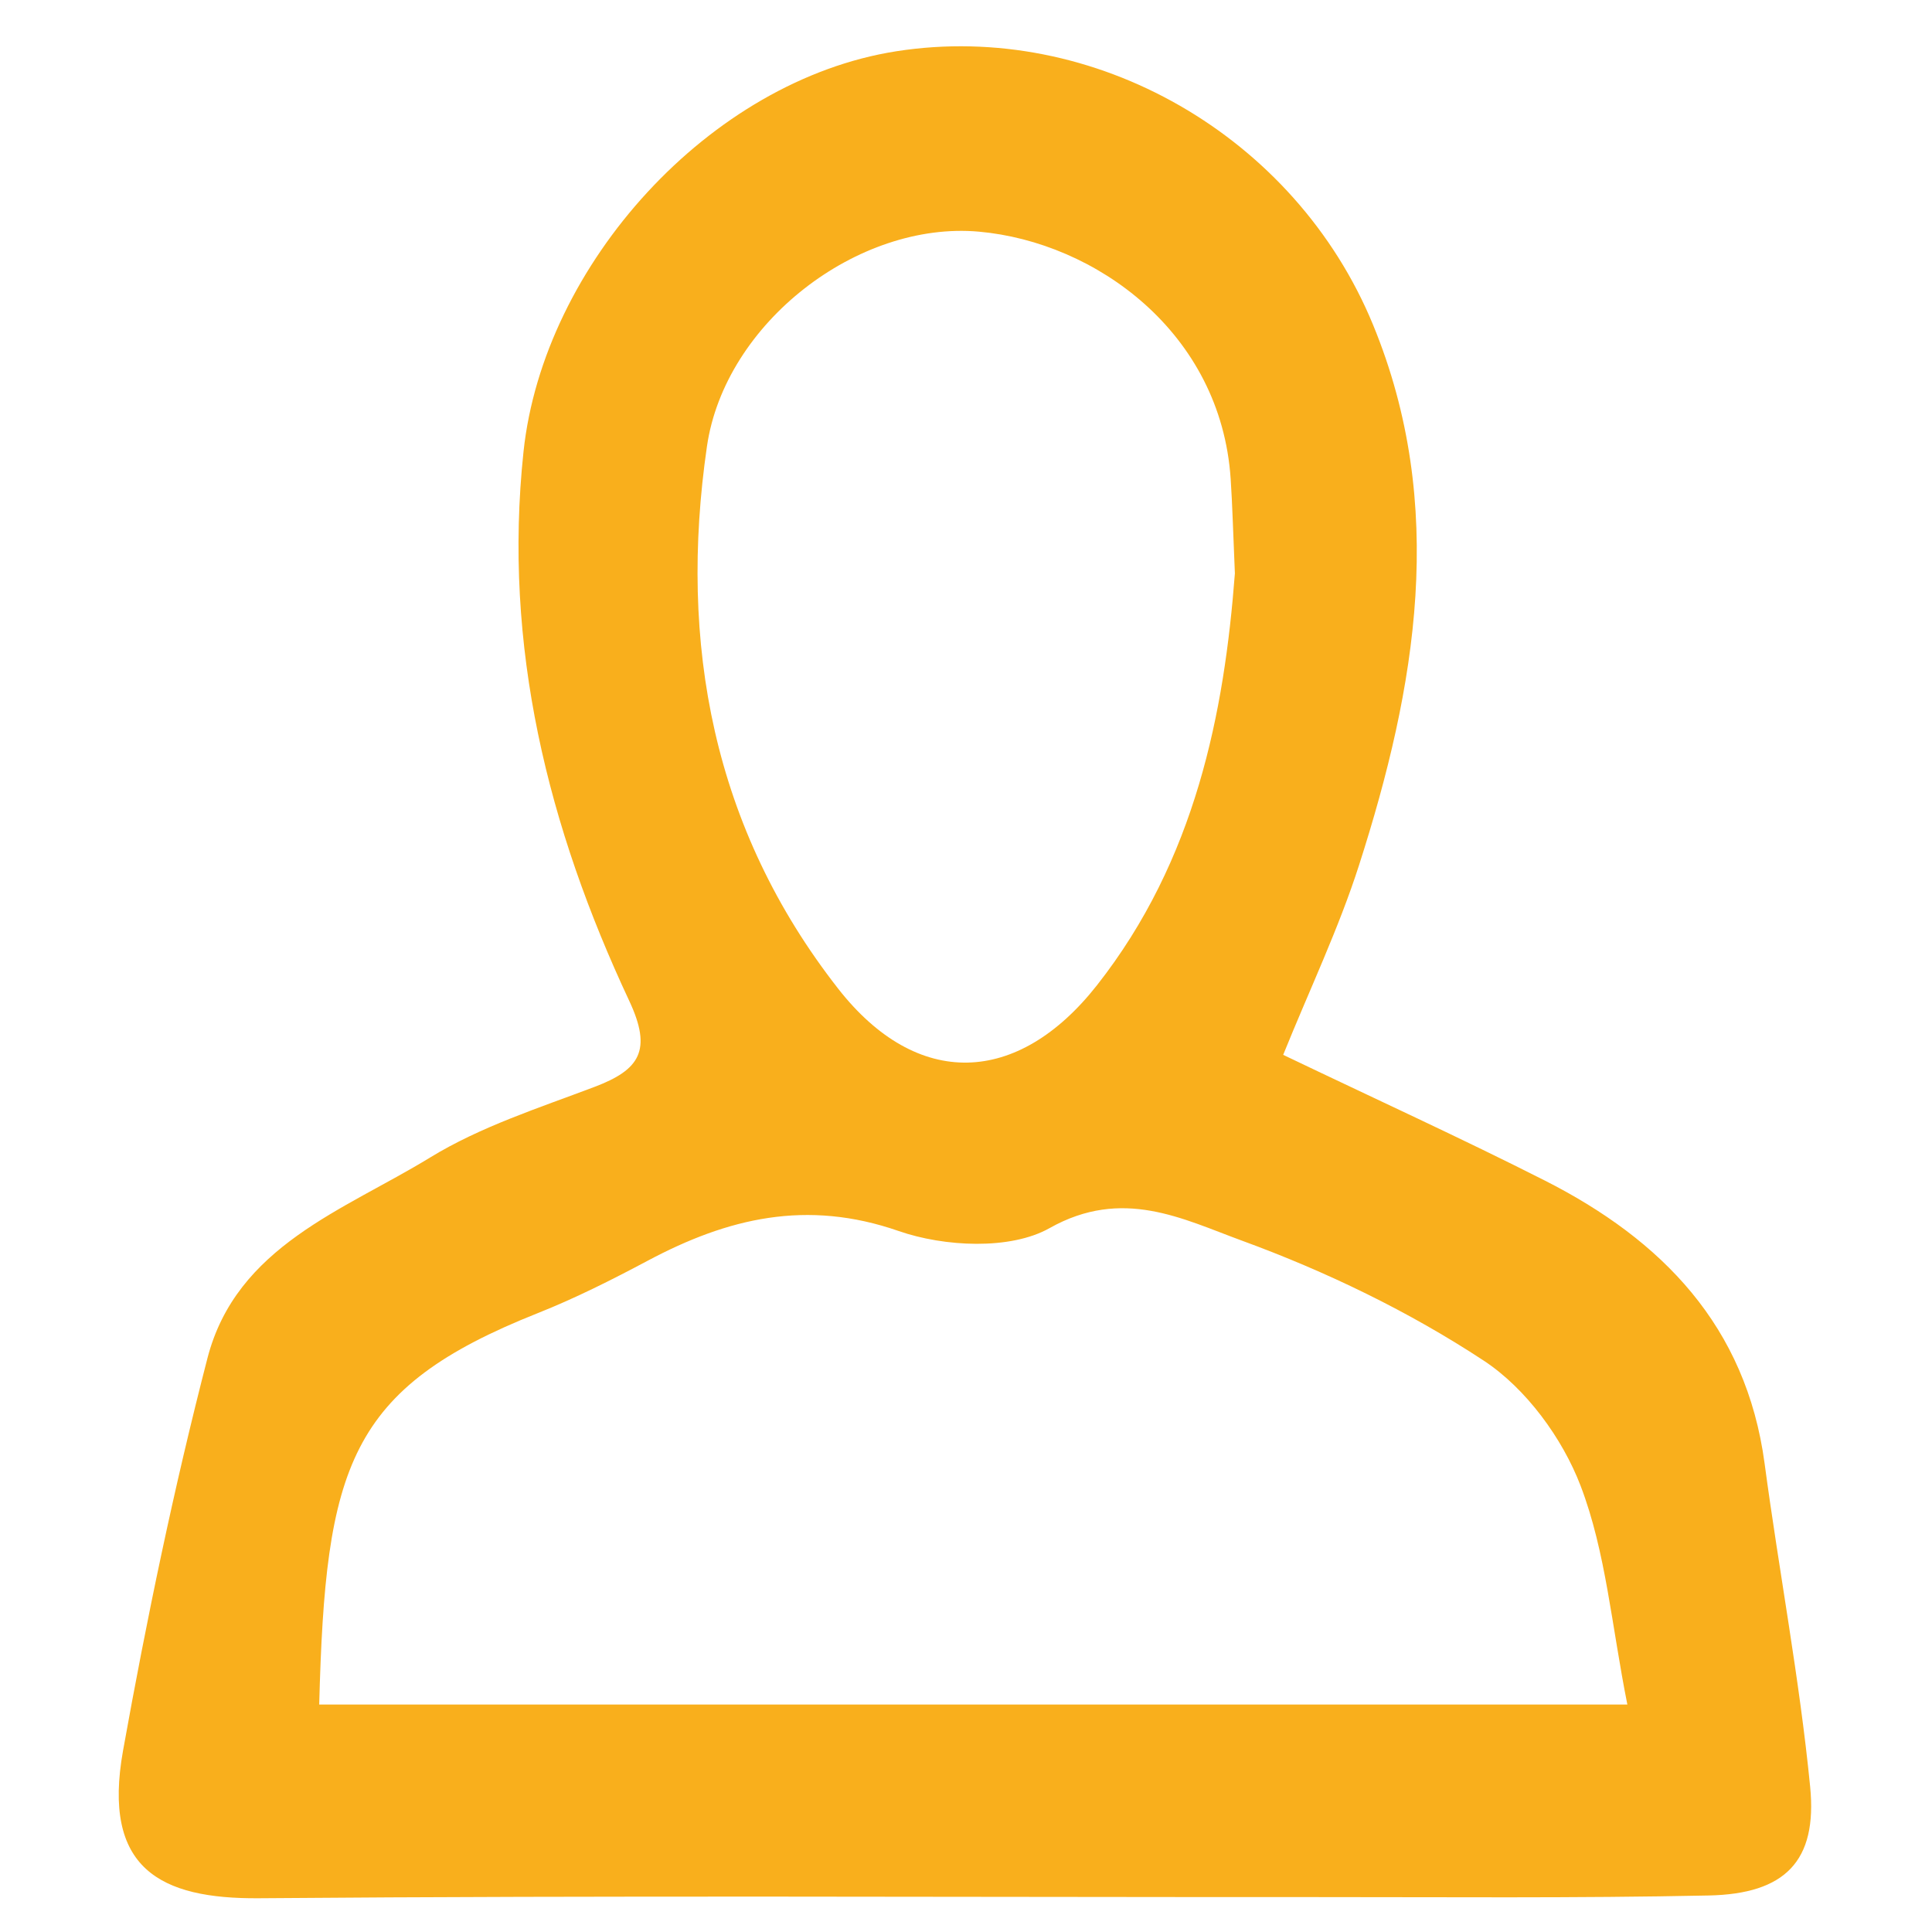
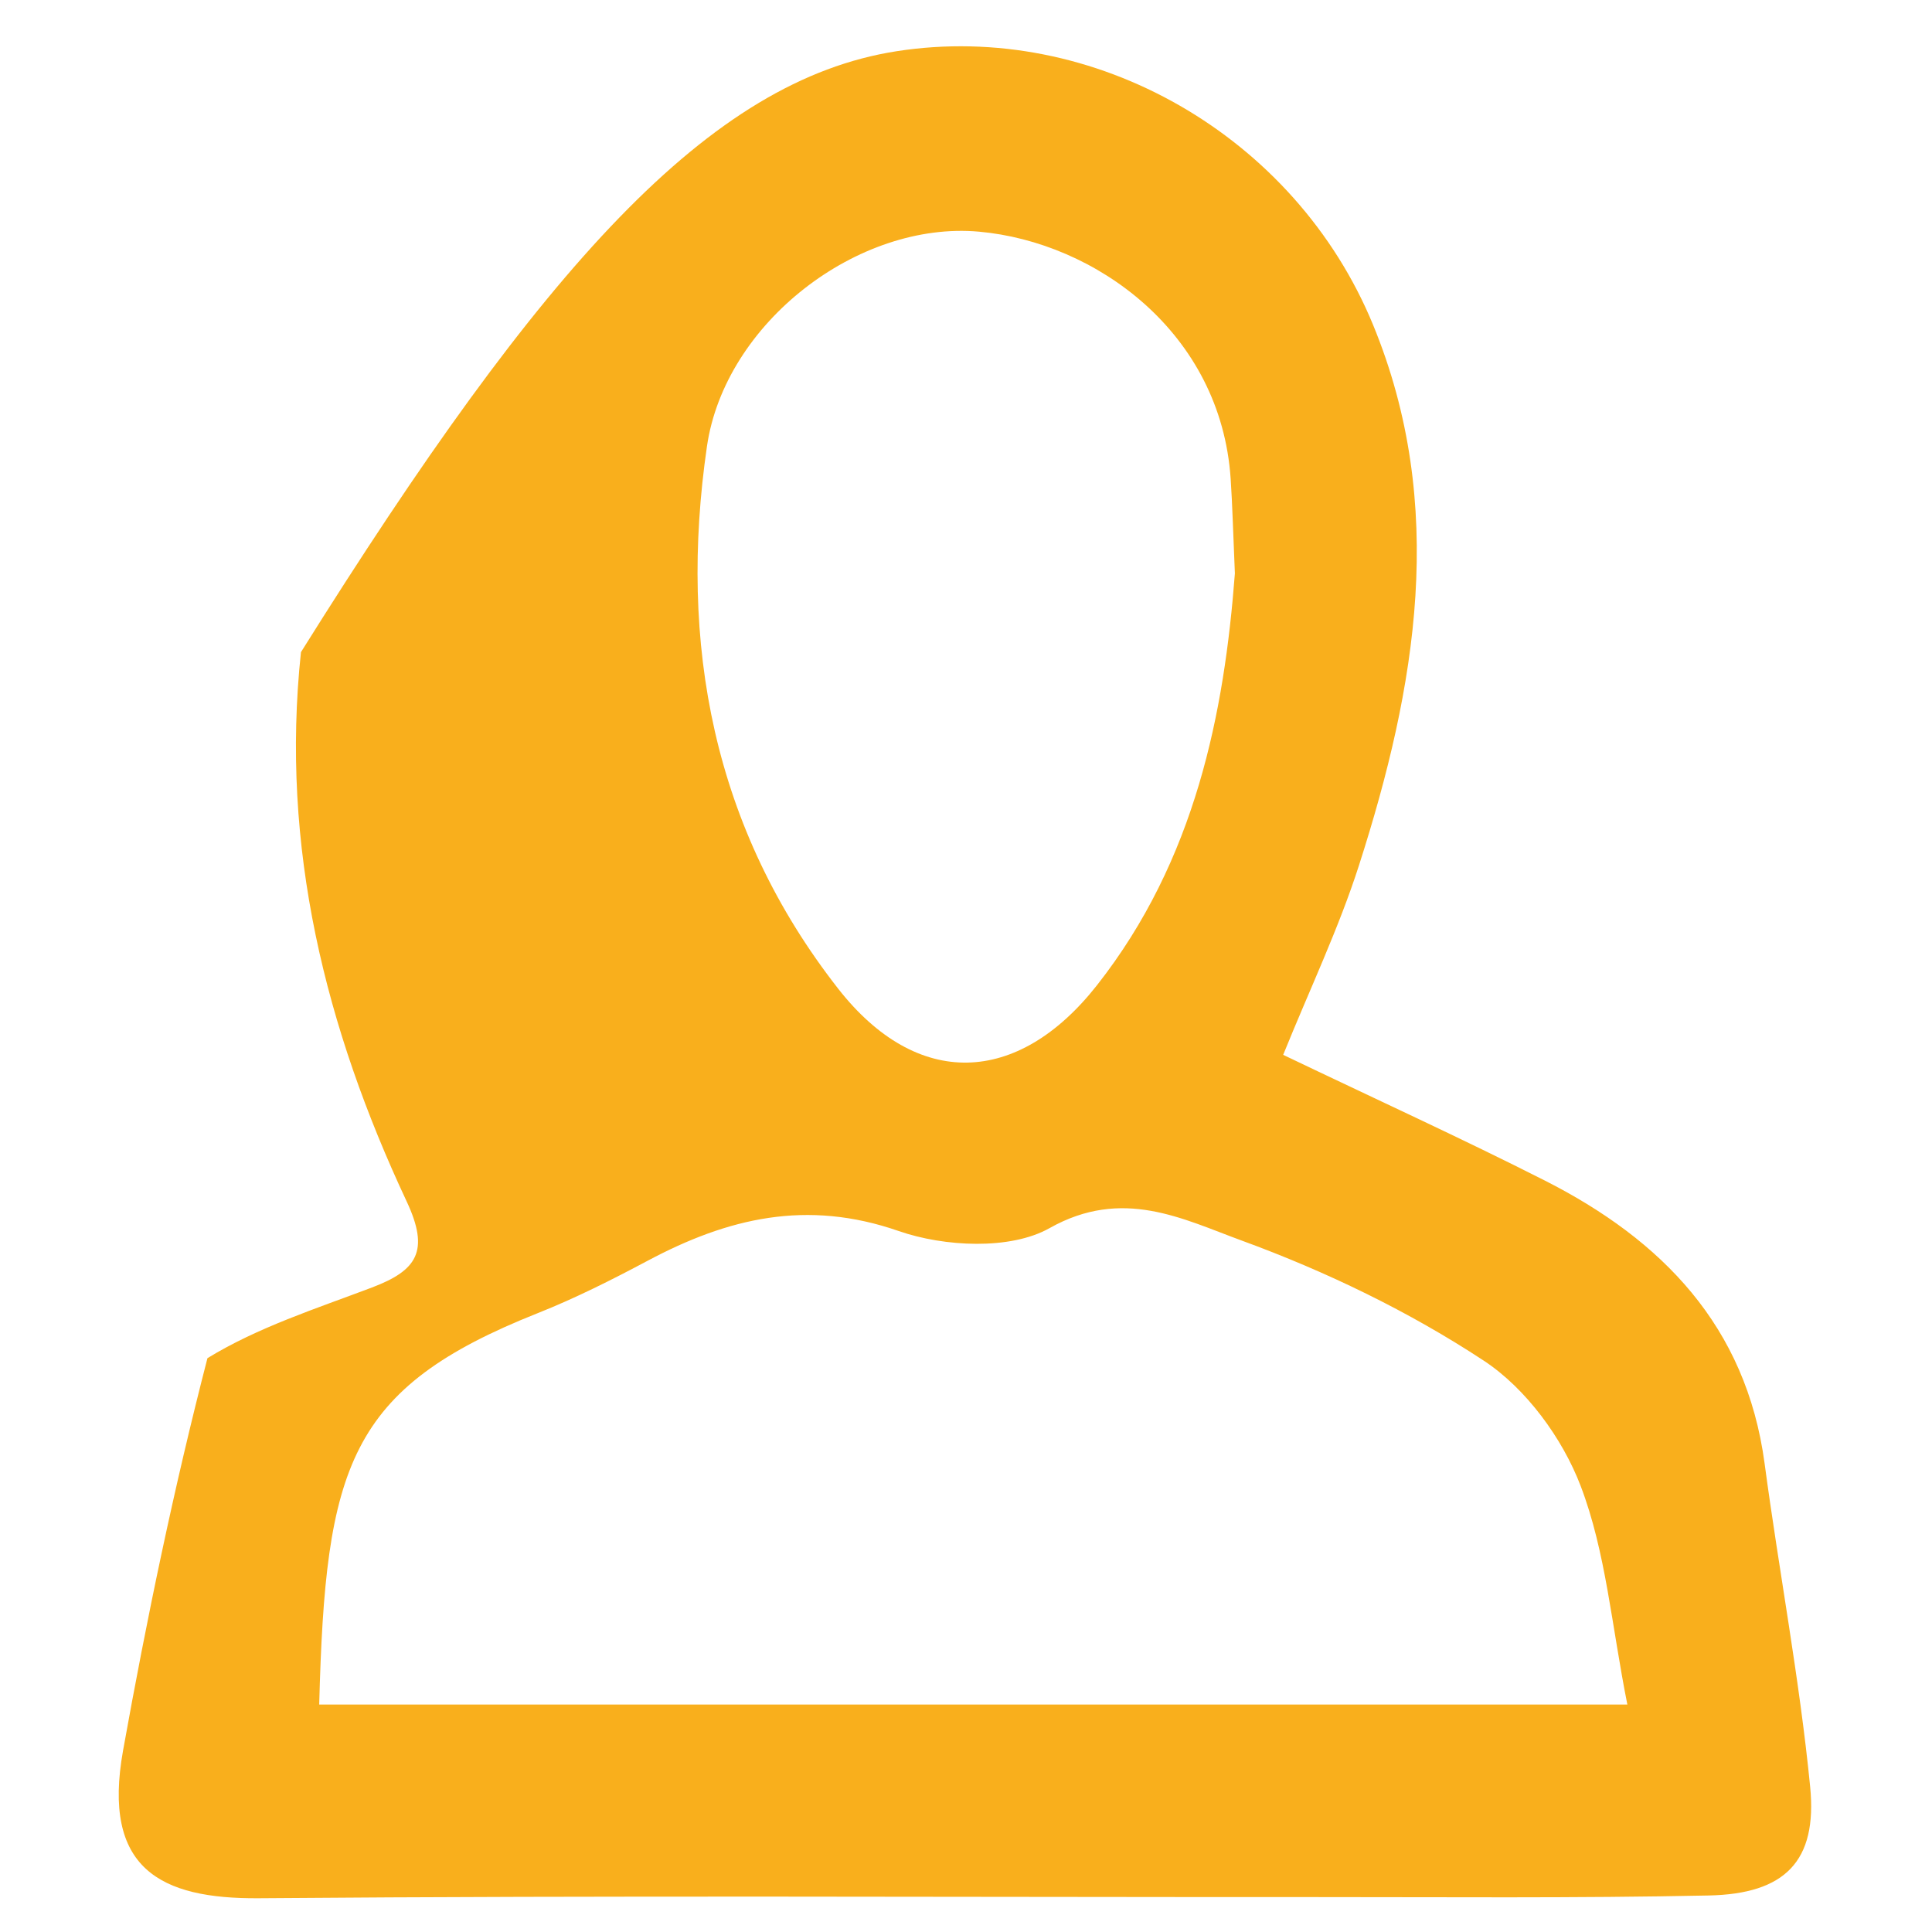
<svg xmlns="http://www.w3.org/2000/svg" version="1.1" id="Layer_1" x="0px" y="0px" width="150px" height="150px" viewBox="0 0 150 150" enable-background="new 0 0 150 150" xml:space="preserve">
-   <path fill-rule="evenodd" clip-rule="evenodd" fill="#F9AF1C" d="M99.626,81.898c7.231,3.463,13.831,6.474,20.295,9.75  c9.108,4.616,15.652,11.3,17.083,21.982c1.121,8.376,2.711,16.699,3.537,25.101c0.566,5.779-1.958,8.31-7.87,8.434  c-10.364,0.218-20.735,0.121-31.104,0.124c-27.151,0.01-54.305-0.134-81.456,0.09c-7.68,0.063-12.202-2.308-10.556-11.474  c1.834-10.217,3.954-20.409,6.552-30.457c2.253-8.711,10.603-11.485,17.28-15.575c3.911-2.396,8.433-3.845,12.769-5.486  c3.495-1.324,4.508-2.819,2.698-6.682c-6.309-13.47-9.818-27.518-8.207-42.648C42.194,20.543,55.099,6.244,69.596,3.979  c15.353-2.399,30.972,6.576,37.008,21.24c5.774,14.03,3.354,28.107-1.088,41.95C103.935,72.096,101.685,76.807,99.626,81.898z   M24.783,132.342c33.544,0,67.079,0,101.565,0c-1.225-6.131-1.667-11.844-3.628-16.977c-1.415-3.708-4.244-7.567-7.521-9.724  c-5.809-3.822-12.244-6.929-18.788-9.322c-4.581-1.676-9.257-4.161-14.925-0.967c-3.047,1.717-8.171,1.455-11.711,0.225  c-7.151-2.486-13.273-1.005-19.484,2.303c-2.783,1.482-5.618,2.911-8.545,4.074C27.031,107.798,25.269,113.846,24.783,132.342z   M95.876,44.522c-0.139-3.192-0.189-5.268-0.327-7.335c-0.754-11.381-10.497-18.39-19.543-19.201  c-9.398-0.842-19.729,7.083-21.12,16.679c-2.215,15.27,0.456,29.659,10.196,42.104c6.126,7.824,13.933,7.546,20.083-0.271  C92.828,66.76,95.052,55.335,95.876,44.522z" />
+   <path fill-rule="evenodd" clip-rule="evenodd" fill="#F9AF1C" d="M99.626,81.898c7.231,3.463,13.831,6.474,20.295,9.75  c9.108,4.616,15.652,11.3,17.083,21.982c1.121,8.376,2.711,16.699,3.537,25.101c0.566,5.779-1.958,8.31-7.87,8.434  c-10.364,0.218-20.735,0.121-31.104,0.124c-27.151,0.01-54.305-0.134-81.456,0.09c-7.68,0.063-12.202-2.308-10.556-11.474  c1.834-10.217,3.954-20.409,6.552-30.457c3.911-2.396,8.433-3.845,12.769-5.486  c3.495-1.324,4.508-2.819,2.698-6.682c-6.309-13.47-9.818-27.518-8.207-42.648C42.194,20.543,55.099,6.244,69.596,3.979  c15.353-2.399,30.972,6.576,37.008,21.24c5.774,14.03,3.354,28.107-1.088,41.95C103.935,72.096,101.685,76.807,99.626,81.898z   M24.783,132.342c33.544,0,67.079,0,101.565,0c-1.225-6.131-1.667-11.844-3.628-16.977c-1.415-3.708-4.244-7.567-7.521-9.724  c-5.809-3.822-12.244-6.929-18.788-9.322c-4.581-1.676-9.257-4.161-14.925-0.967c-3.047,1.717-8.171,1.455-11.711,0.225  c-7.151-2.486-13.273-1.005-19.484,2.303c-2.783,1.482-5.618,2.911-8.545,4.074C27.031,107.798,25.269,113.846,24.783,132.342z   M95.876,44.522c-0.139-3.192-0.189-5.268-0.327-7.335c-0.754-11.381-10.497-18.39-19.543-19.201  c-9.398-0.842-19.729,7.083-21.12,16.679c-2.215,15.27,0.456,29.659,10.196,42.104c6.126,7.824,13.933,7.546,20.083-0.271  C92.828,66.76,95.052,55.335,95.876,44.522z" />
</svg>